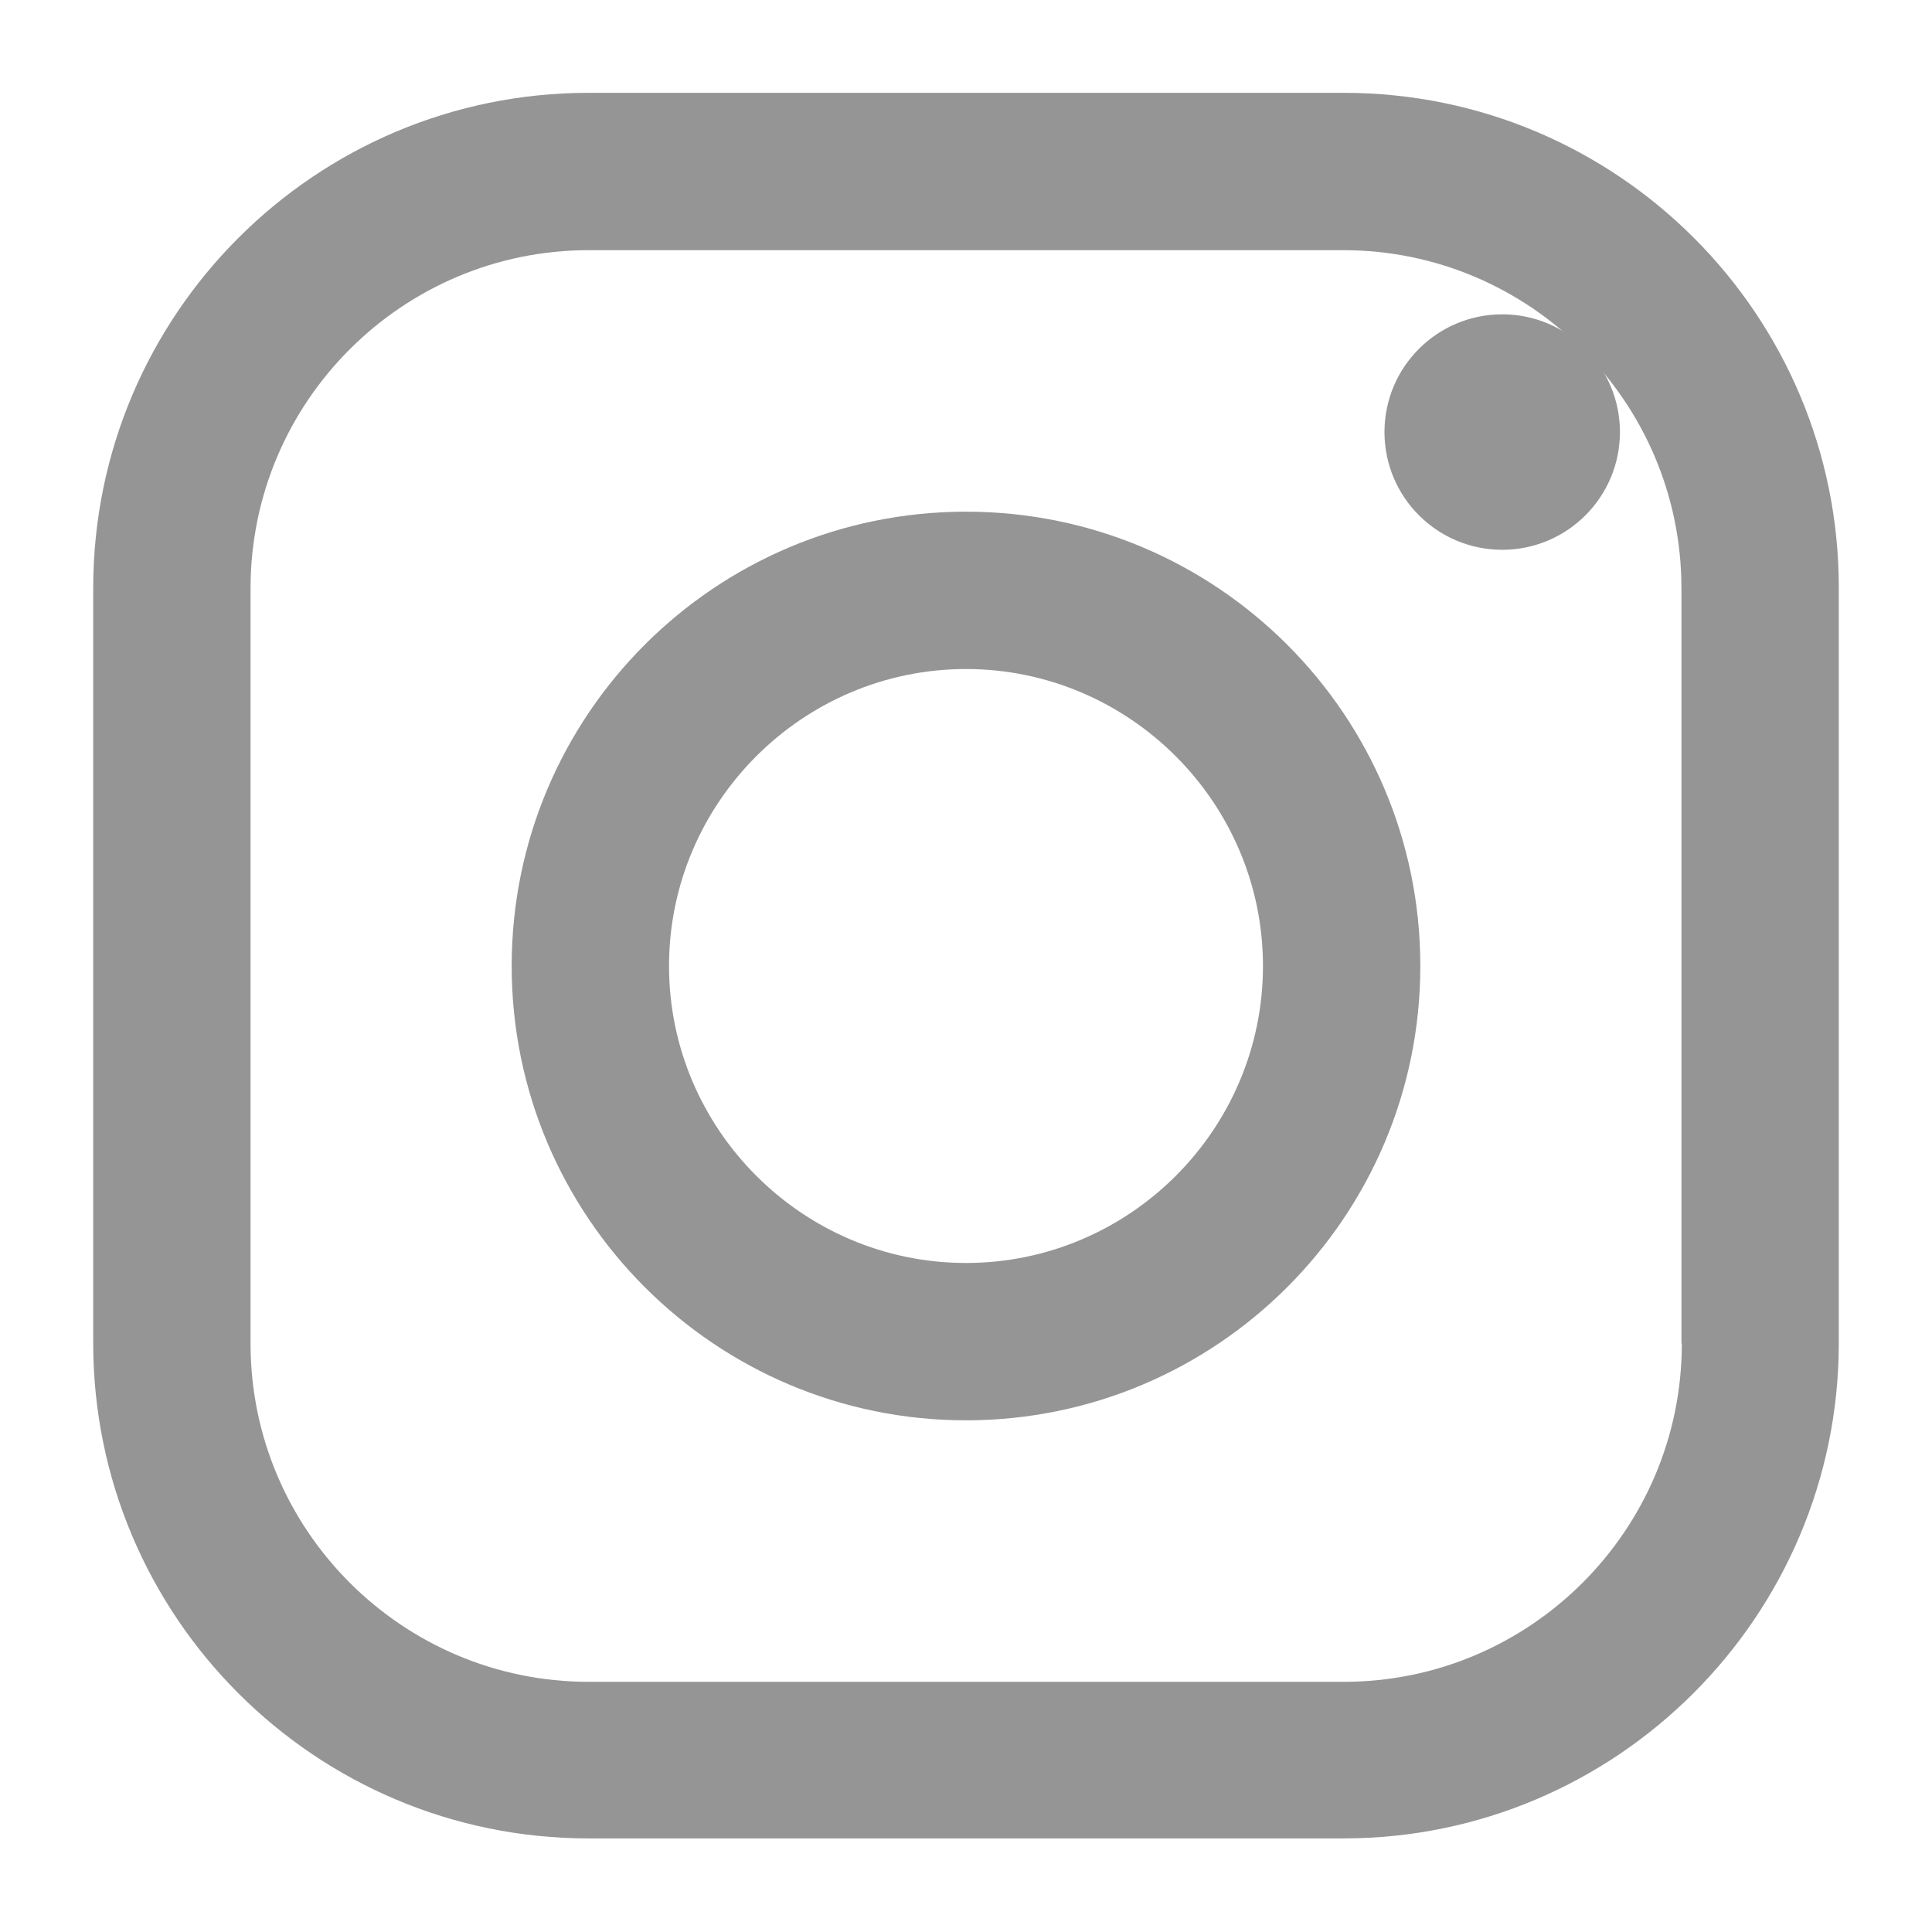
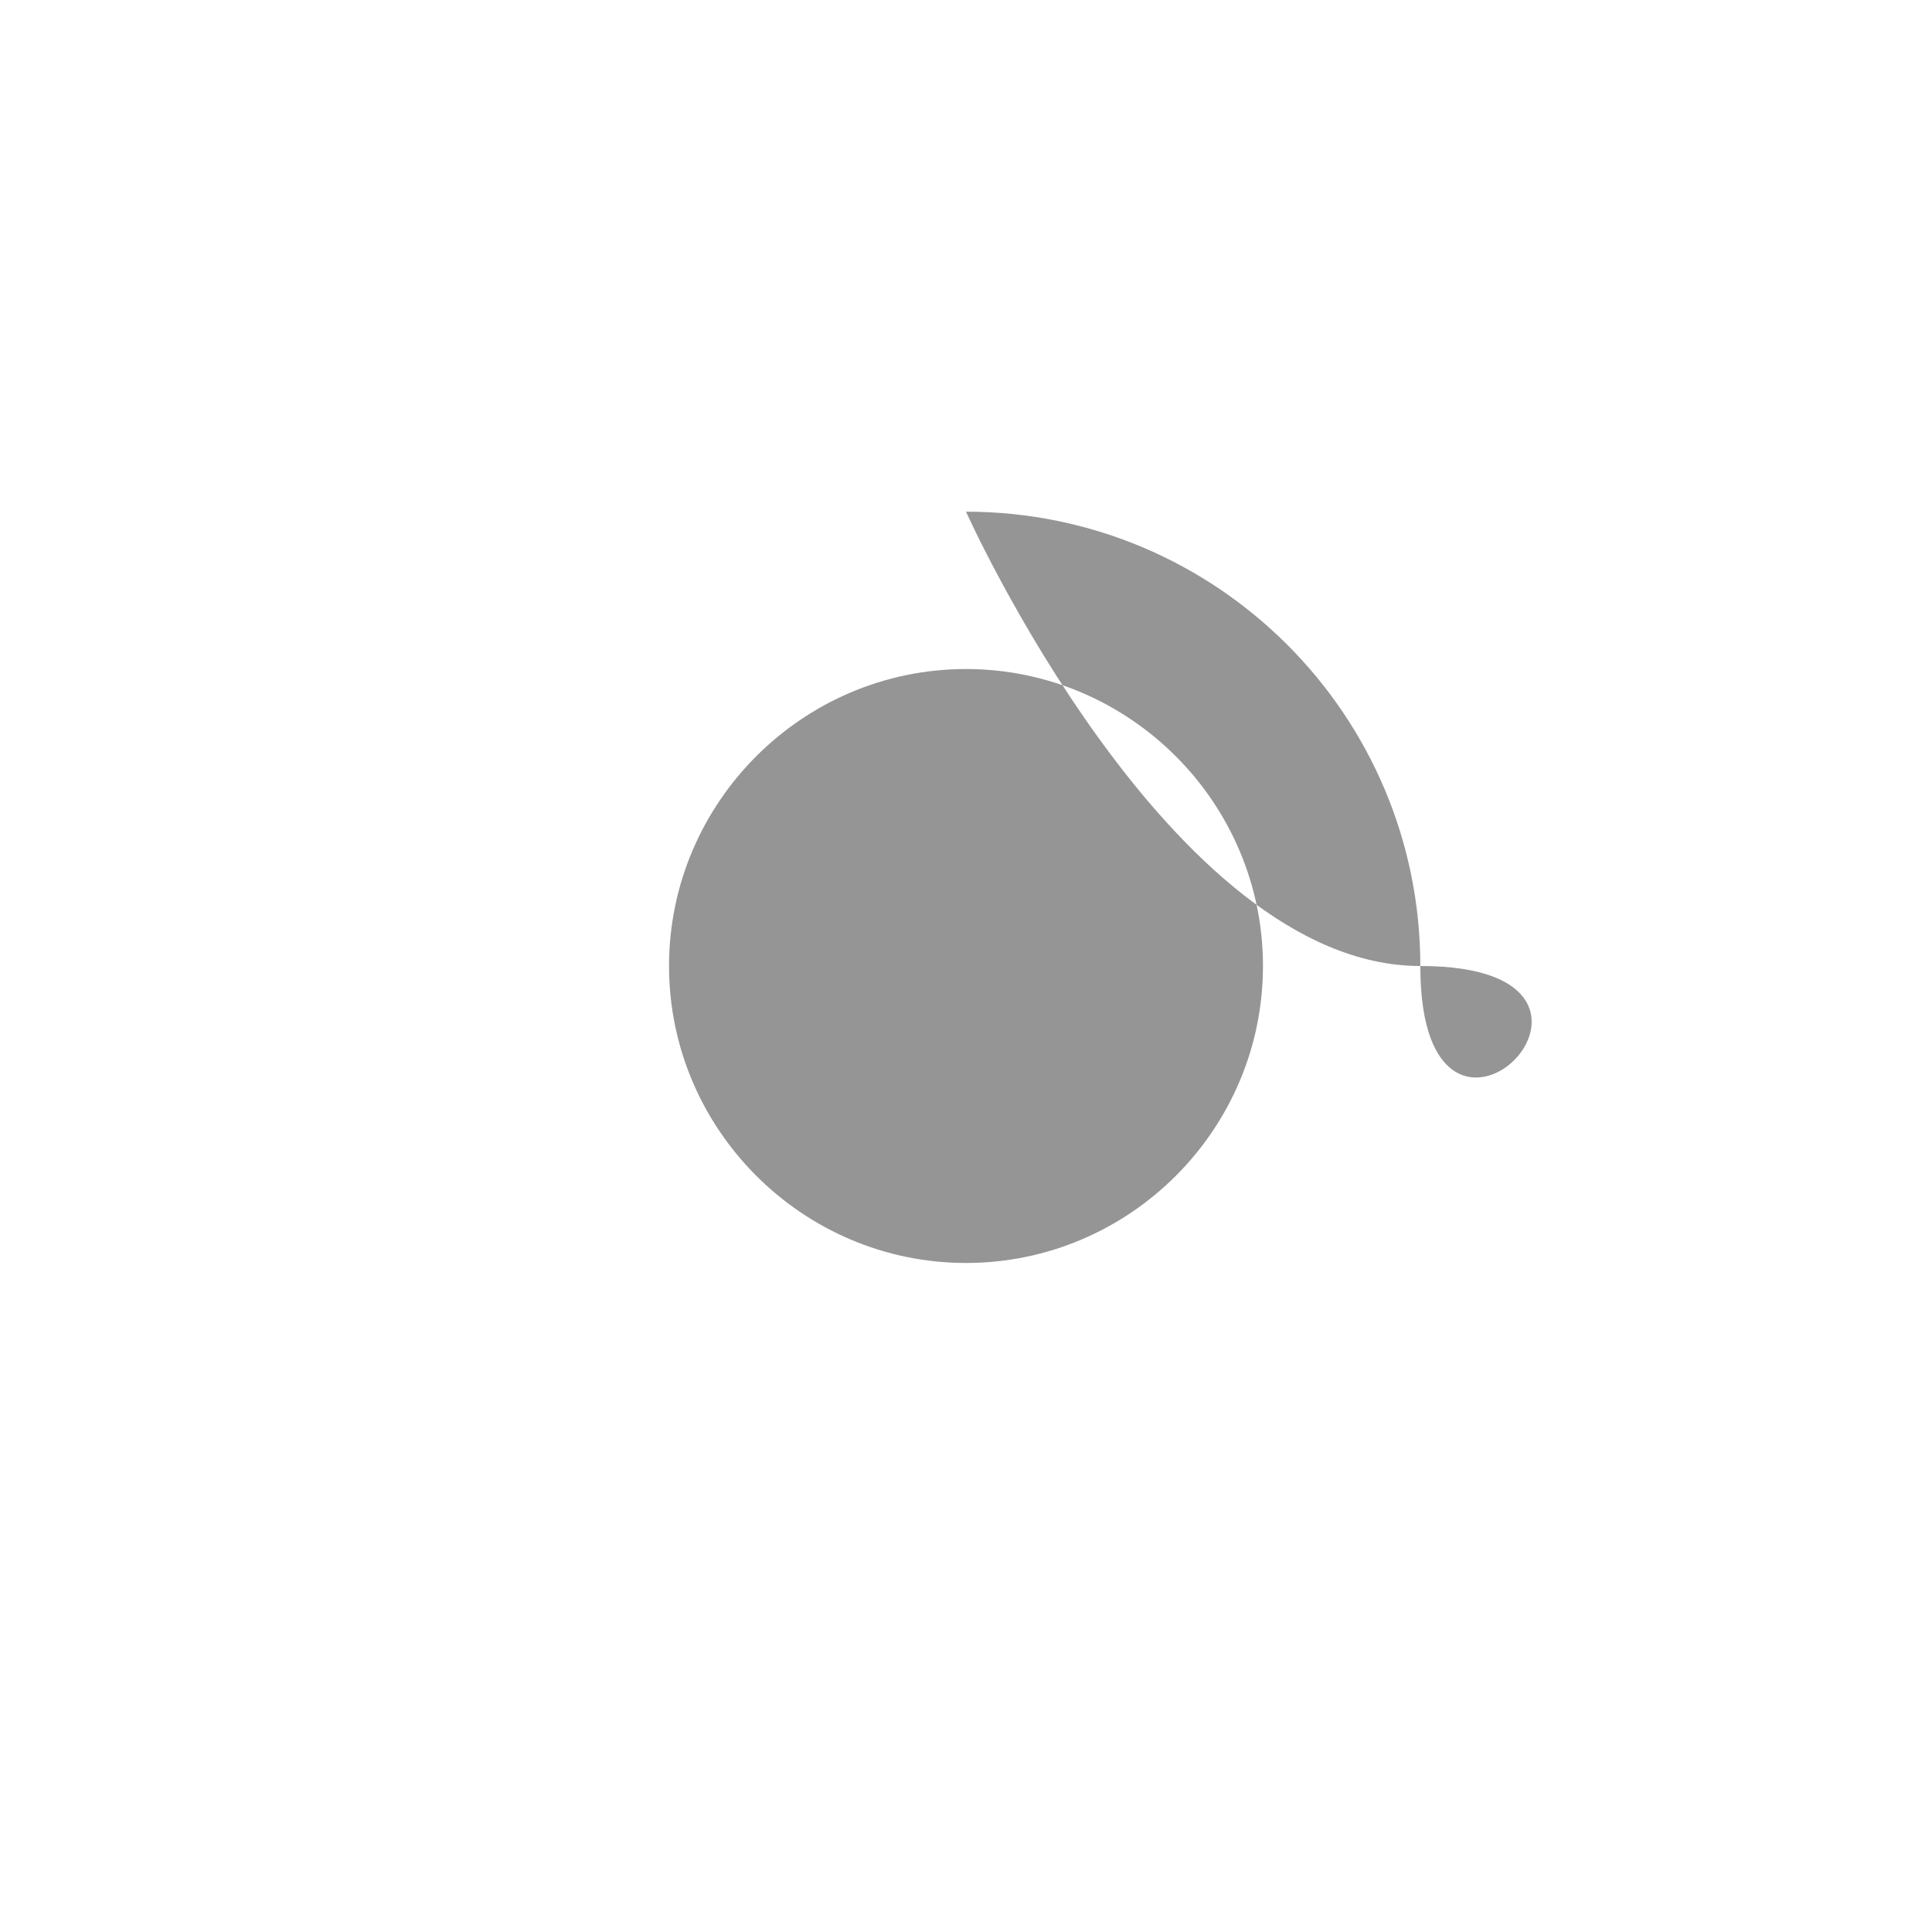
<svg xmlns="http://www.w3.org/2000/svg" version="1.1" id="Layer_1" x="0px" y="0px" viewBox="0 0 512 512" style="enable-background:new 0 0 512 512;" xml:space="preserve">
  <style type="text/css">
	.st0{display:none;fill:#959595;}
	.st1{fill:#959595;}
</style>
  <g>
    <path class="st0" d="M455.7-102.1H210.9c-172.9,0-313,140.2-313,313v244.5c0,87.8,70.9,158.7,158.4,158.7H301   c172.9,0,313-140.2,313-313.2V56.3C614.1-31.2,543.3-102.1,455.7-102.1z" />
-     <circle class="st1" cx="398.1" cy="114.5" r="31.2" />
    <g>
-       <path class="st1" d="M356.1,24.6H156c-72.5,0-131.3,58.8-131.3,131.3v200c0,72.5,58.8,131.3,131.3,131.3h200    c72.5,0,131.3-59,131.3-131.3v-200C487.4,83.4,428.6,24.6,356.1,24.6z M445.7,356.1c0,49.4-40.2,89.6-89.6,89.6H156    c-49.4,0-89.6-40.2-89.6-89.6V155.9c0-49.4,40.2-89.6,89.6-89.6h200c49.4,0,89.6,40.2,89.6,89.6V356L445.7,356.1L445.7,356.1z" />
-       <path class="st1" d="M256,135.6c-66.5,0-120.4,53.9-120.4,120.4s54,120.4,120.4,120.4S376.4,322.5,376.4,256    S322.5,135.6,256,135.6z M256,334.7c-43.3,0-78.7-35.4-78.7-78.7s35.4-78.7,78.7-78.7s78.7,35.4,78.7,78.7S299.4,334.7,256,334.7z    " />
+       <path class="st1" d="M256,135.6s54,120.4,120.4,120.4S376.4,322.5,376.4,256    S322.5,135.6,256,135.6z M256,334.7c-43.3,0-78.7-35.4-78.7-78.7s35.4-78.7,78.7-78.7s78.7,35.4,78.7,78.7S299.4,334.7,256,334.7z    " />
    </g>
  </g>
</svg>